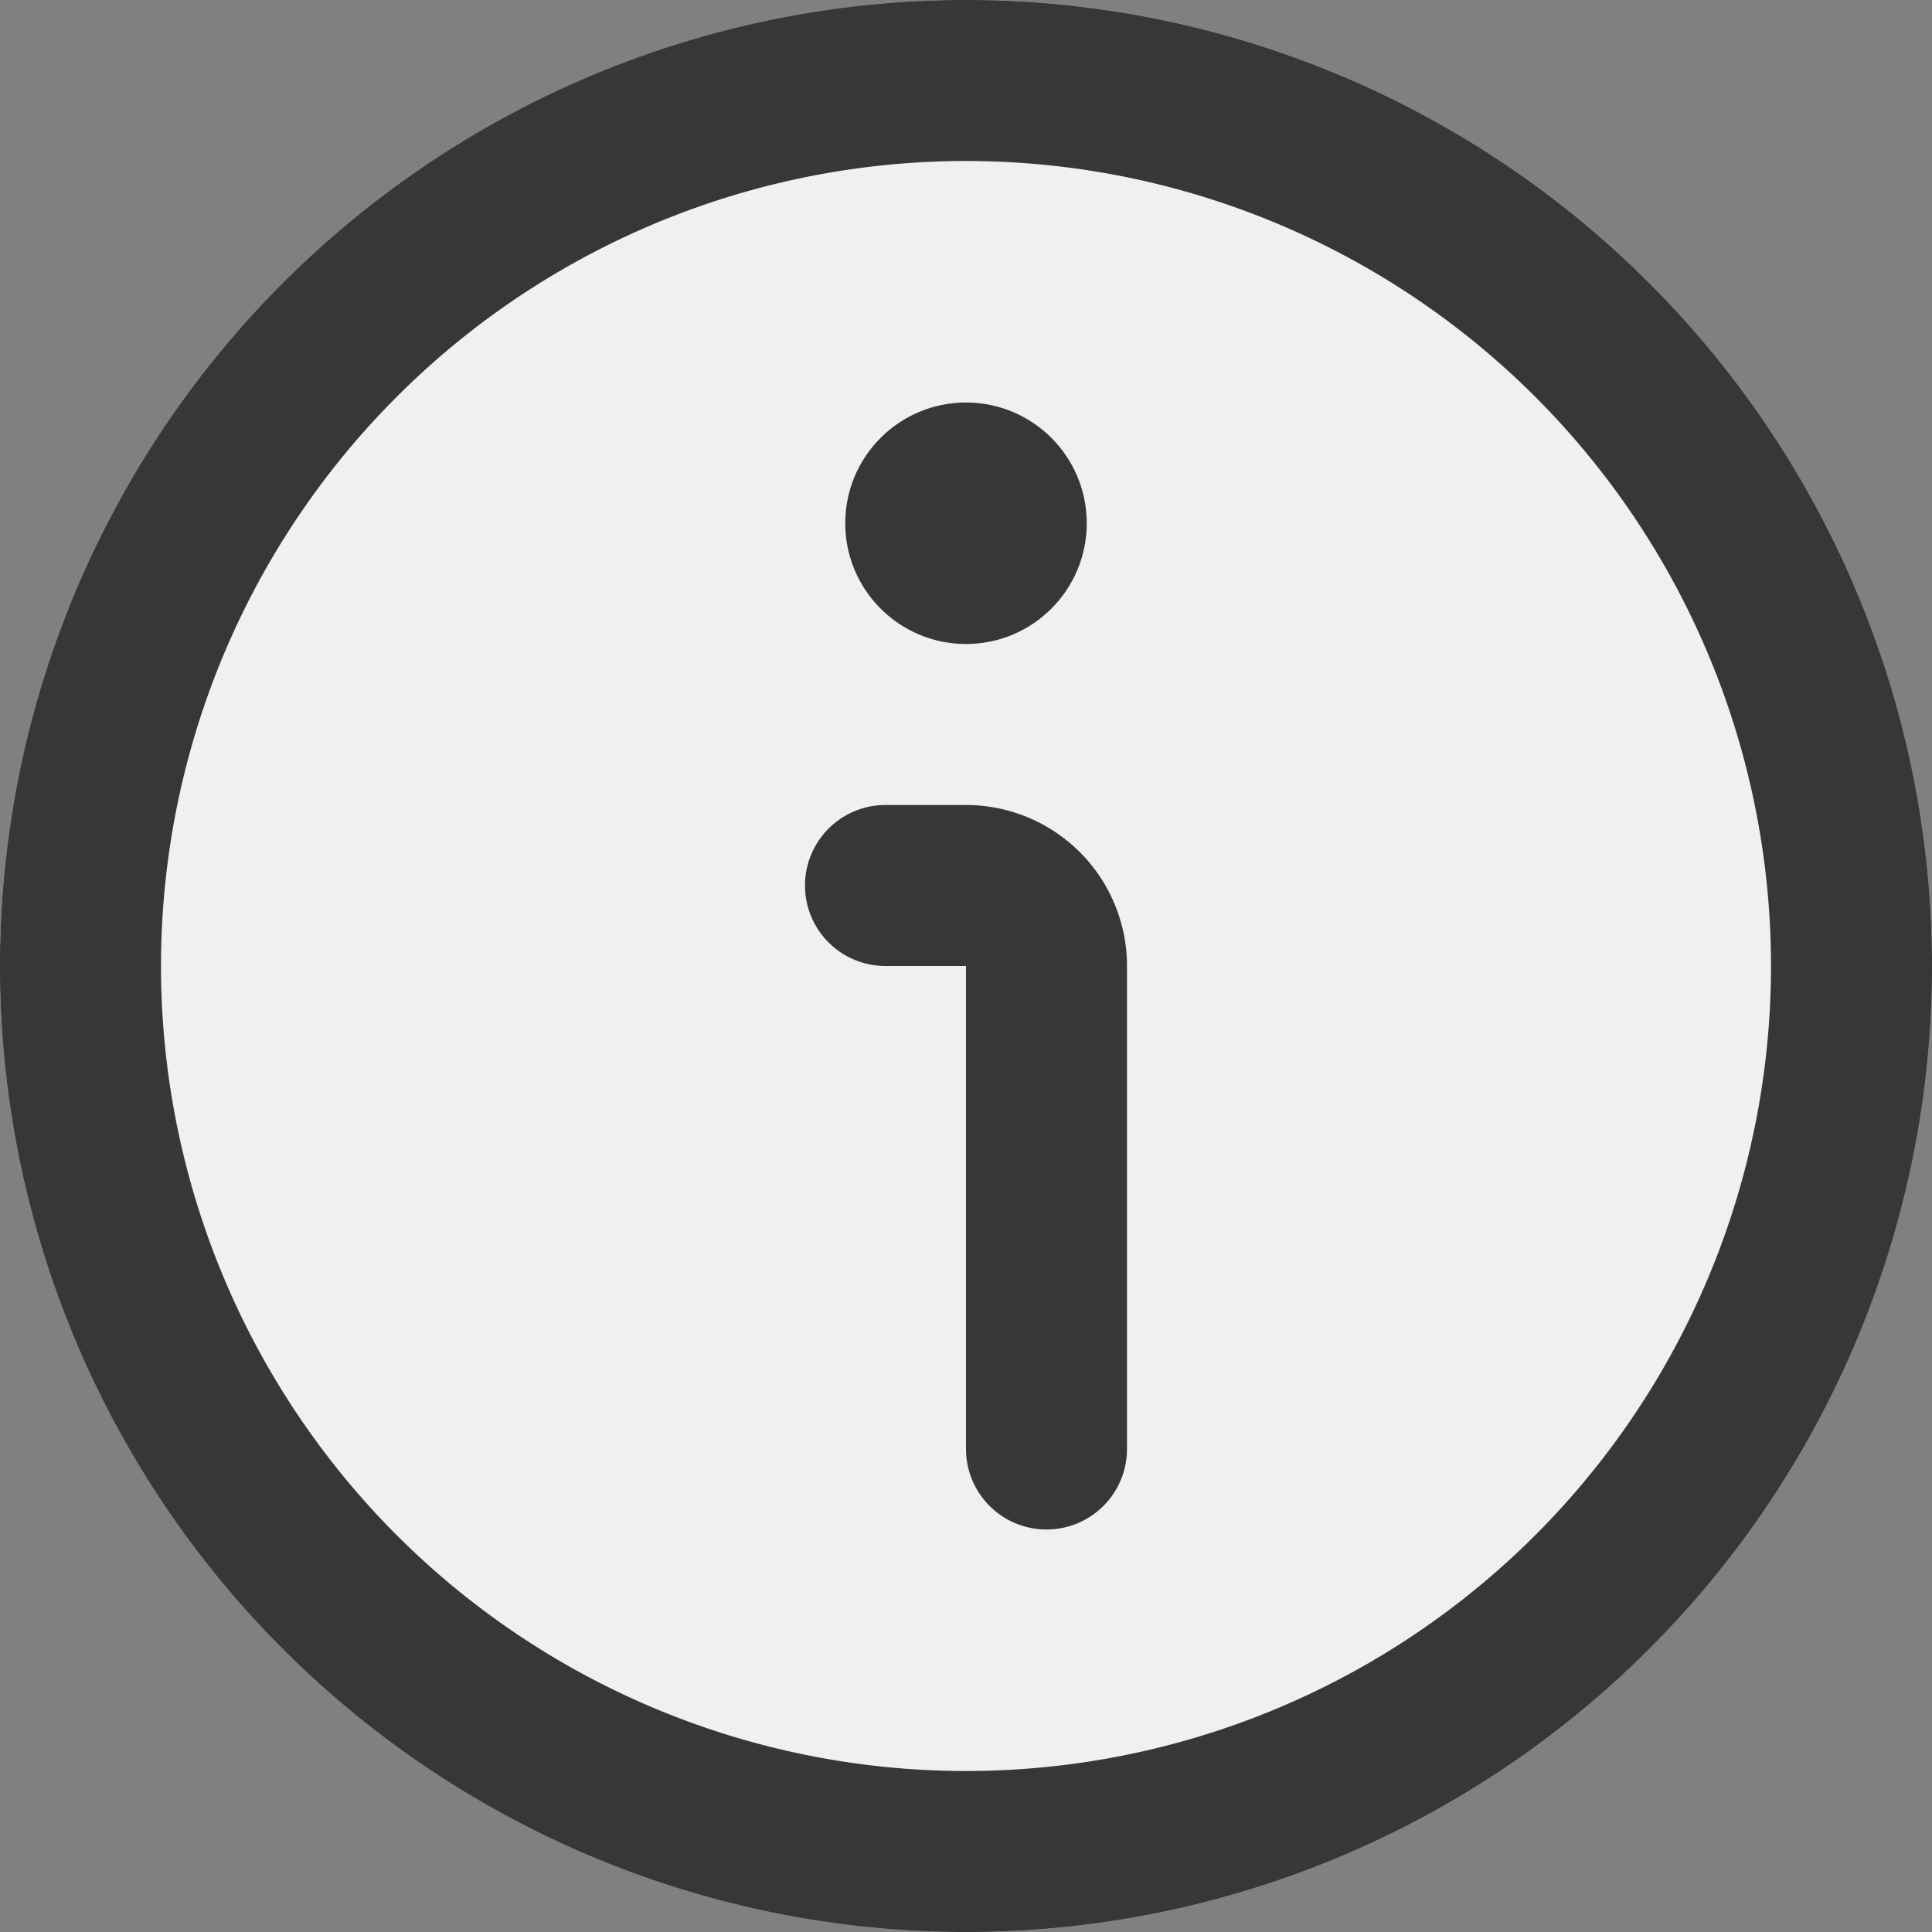
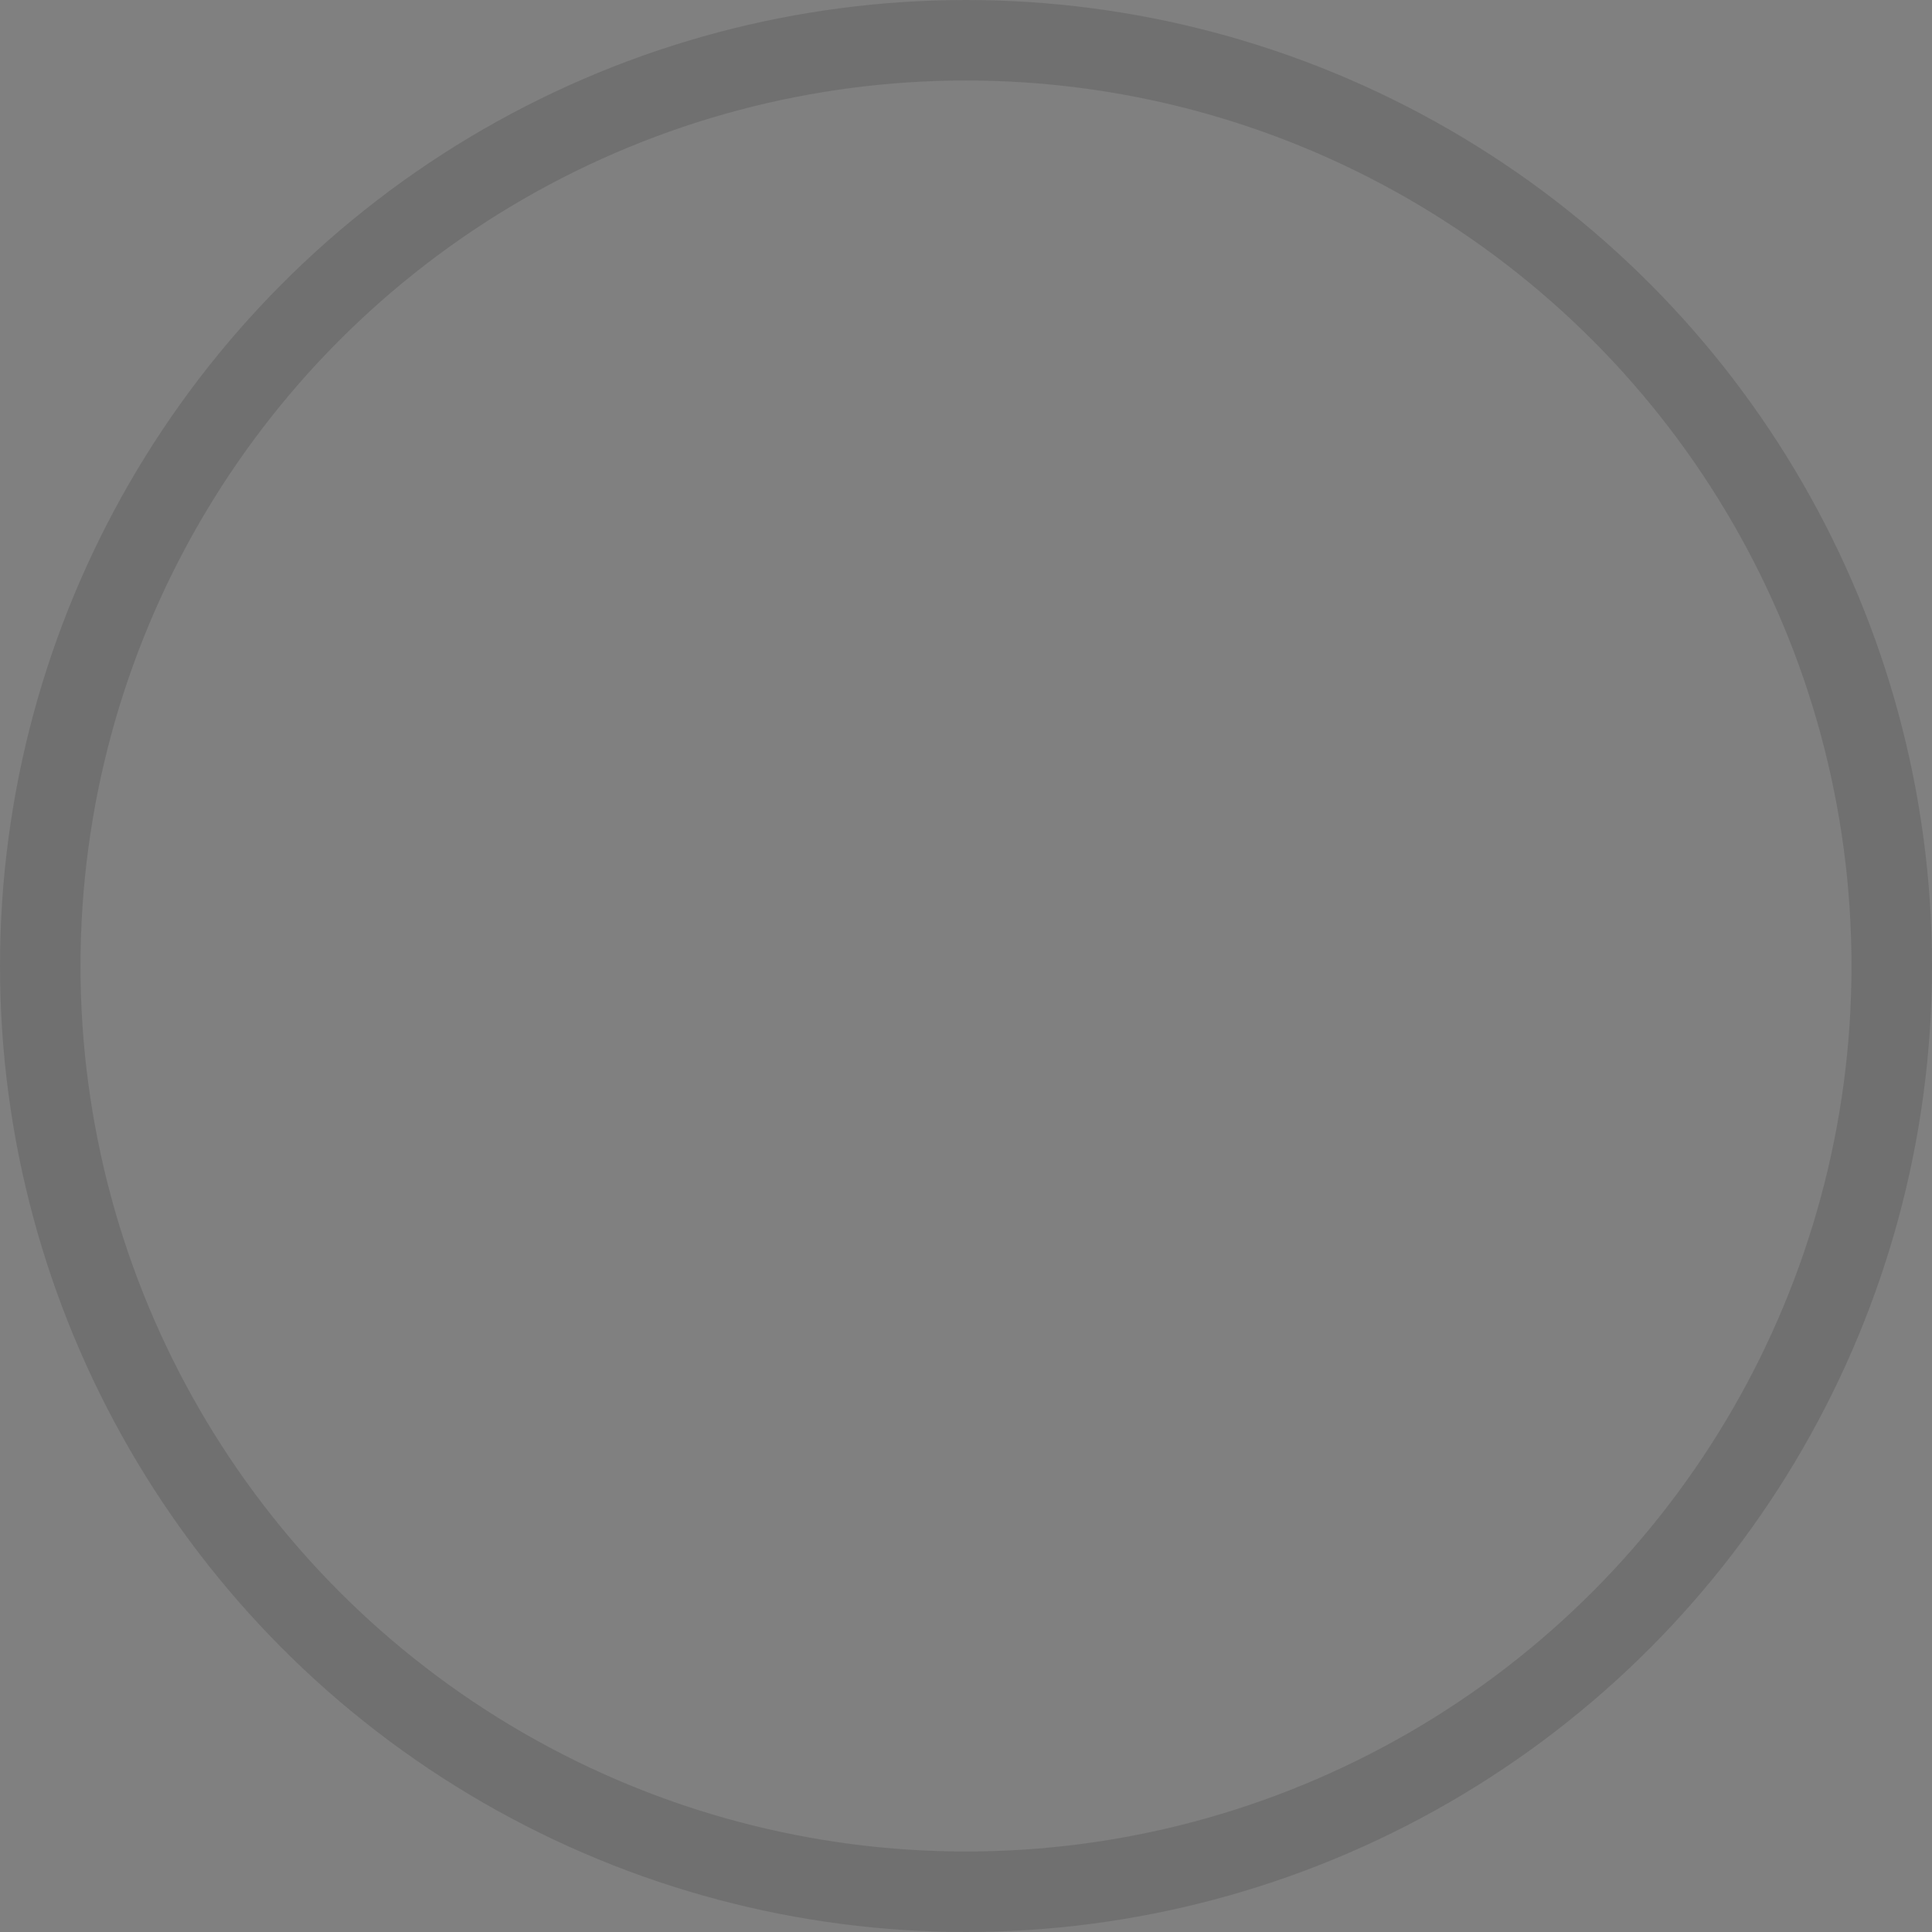
<svg xmlns="http://www.w3.org/2000/svg" width="24" height="24" viewBox="0 0 24 24">
  <rect x="0" y="0" width="24" height="24" fill="#808080" stroke="none" />
  <g id="Group_61" data-name="Group 61" transform="translate(-1480 -566)">
    <g id="Ellipse_9" data-name="Ellipse 9" transform="translate(1480 566)" fill="#f0f0f0" stroke="#707070" stroke-width="1">
-       <circle cx="12" cy="12" r="12" stroke="none" />
      <circle cx="12" cy="12" r="11.5" fill="none" />
    </g>
    <g id="info" transform="translate(1480 566)">
-       <path id="Path_66" data-name="Path 66" d="M12,0A12,12,0,1,0,24,12,12,12,0,0,0,12,0Zm0,22A10,10,0,1,1,22,12,10,10,0,0,1,12,22Z" transform="translate(0 0)" fill="#373737" />
-       <path id="Path_67" data-name="Path 67" d="M12,10H11a1,1,0,0,0,0,2h1v6a1,1,0,0,0,2,0V12A2,2,0,0,0,12,10Z" transform="translate(0 0)" fill="#373737" />
-       <circle id="Ellipse_9-2" data-name="Ellipse 9" cx="1.5" cy="1.5" r="1.5" transform="translate(10.5 5)" fill="#373737" />
-     </g>
+       </g>
  </g>
</svg>